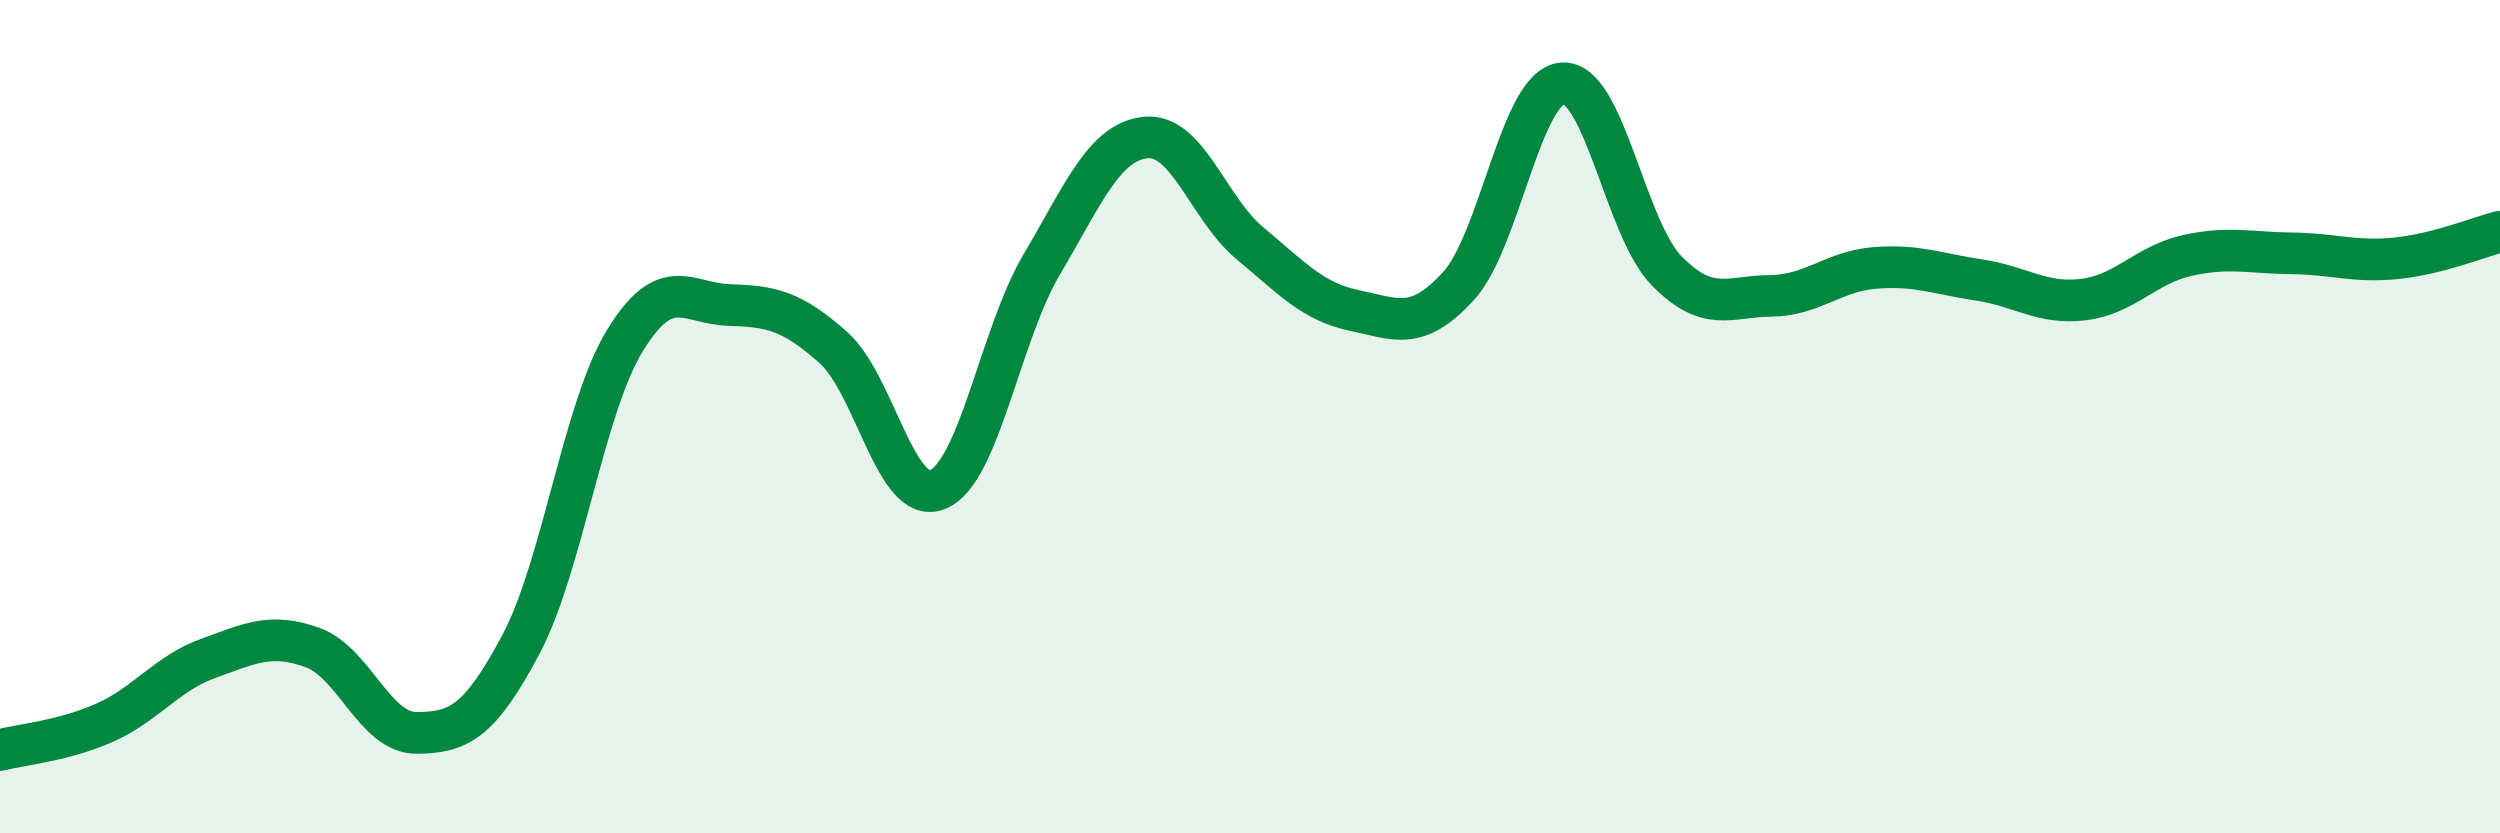
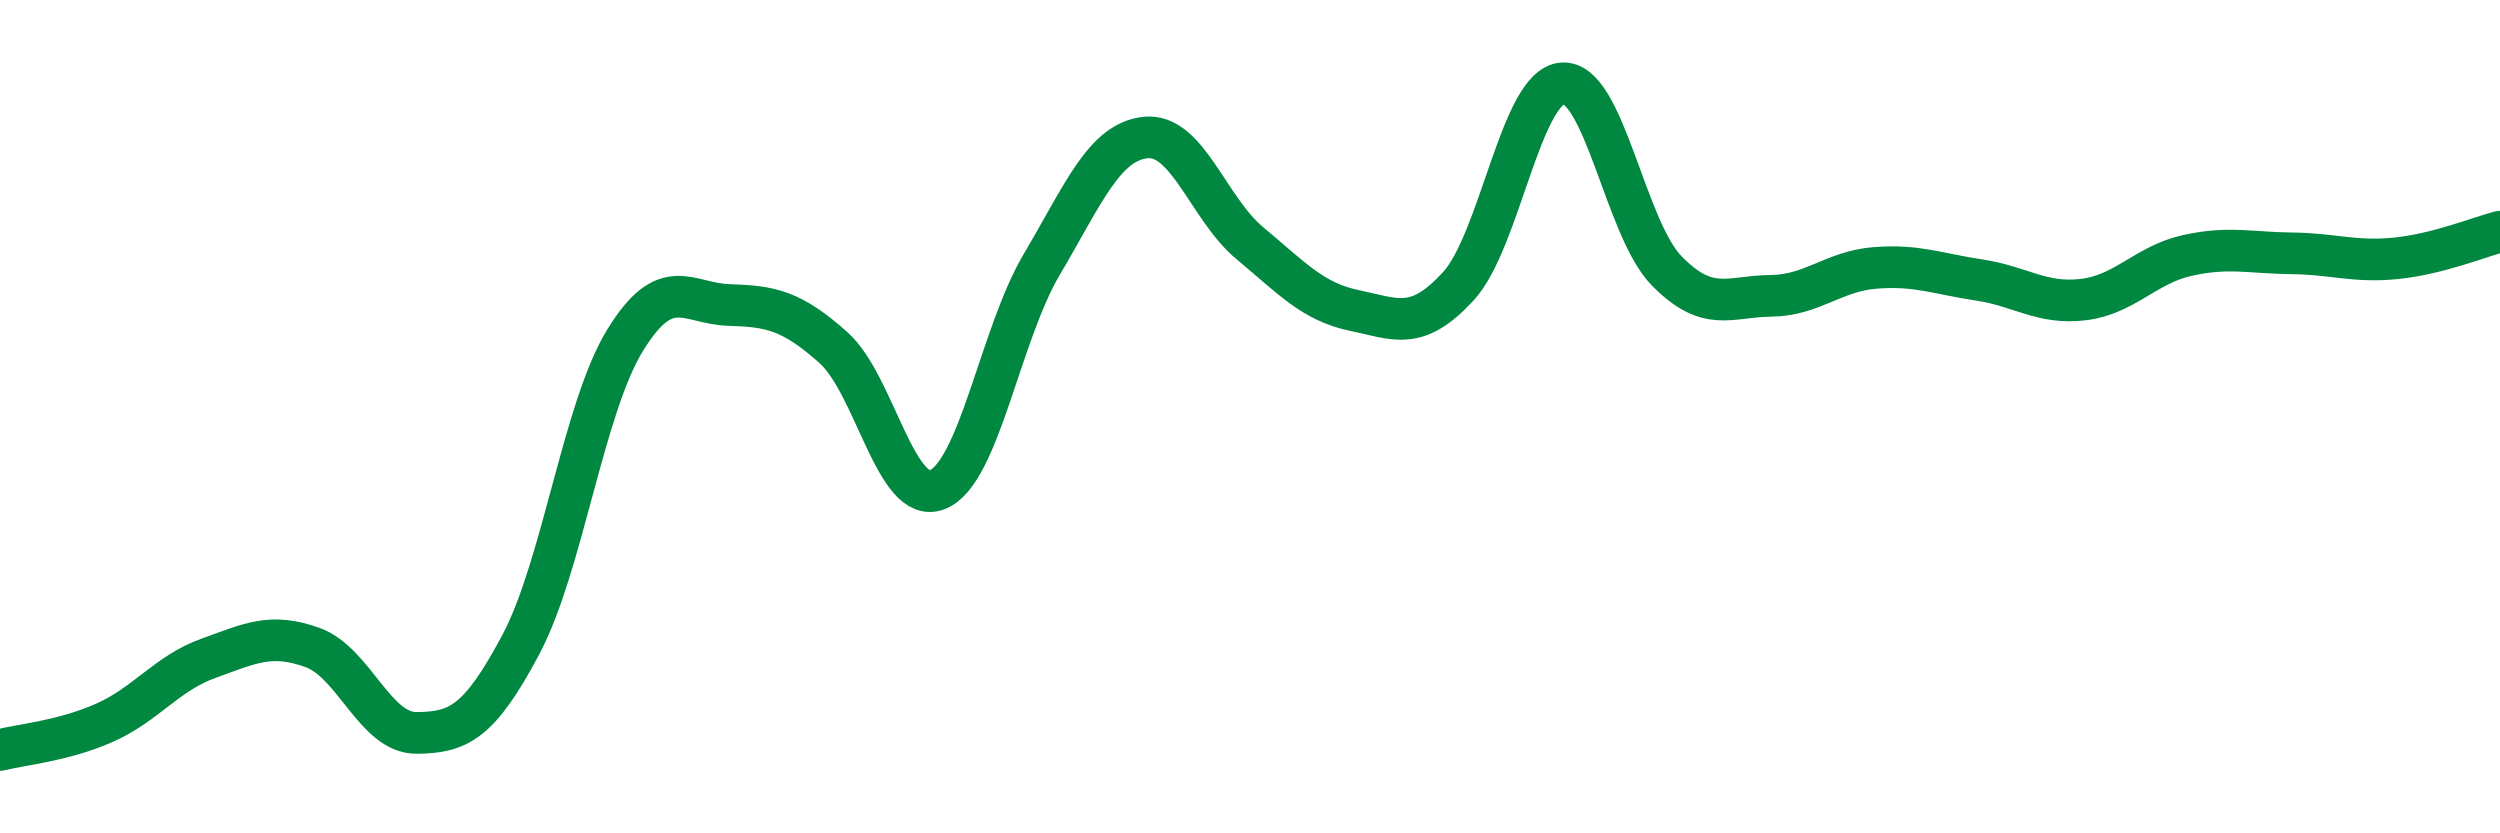
<svg xmlns="http://www.w3.org/2000/svg" width="60" height="20" viewBox="0 0 60 20">
-   <path d="M 0,18 C 0.5,17.87 1.5,17.79 2.5,17.35 C 3.5,16.91 4,16.16 5,15.8 C 6,15.44 6.5,15.18 7.5,15.54 C 8.5,15.9 9,17.6 10,17.59 C 11,17.58 11.5,17.35 12.5,15.47 C 13.5,13.59 14,9.8 15,8.17 C 16,6.54 16.5,7.29 17.5,7.32 C 18.5,7.35 19,7.45 20,8.34 C 21,9.23 21.5,12.15 22.5,11.75 C 23.5,11.35 24,8.04 25,6.35 C 26,4.66 26.5,3.4 27.5,3.3 C 28.5,3.2 29,5.01 30,5.84 C 31,6.67 31.5,7.24 32.5,7.45 C 33.5,7.66 34,7.96 35,6.87 C 36,5.78 36.5,2.07 37.5,2 C 38.5,1.93 39,5.48 40,6.5 C 41,7.52 41.5,7.11 42.5,7.1 C 43.5,7.09 44,6.51 45,6.43 C 46,6.35 46.5,6.57 47.5,6.72 C 48.5,6.87 49,7.31 50,7.19 C 51,7.07 51.5,6.35 52.5,6.13 C 53.5,5.91 54,6.07 55,6.08 C 56,6.09 56.5,6.3 57.5,6.2 C 58.5,6.1 59.5,5.69 60,5.56L60 20L0 20Z" fill="#008740" opacity="0.1" stroke-linecap="round" stroke-linejoin="round" />
  <path d="M 0,18 C 0.5,17.87 1.5,17.79 2.5,17.35 C 3.5,16.91 4,16.16 5,15.8 C 6,15.44 6.5,15.18 7.5,15.54 C 8.5,15.9 9,17.6 10,17.59 C 11,17.58 11.5,17.35 12.5,15.47 C 13.5,13.59 14,9.8 15,8.17 C 16,6.54 16.5,7.29 17.5,7.32 C 18.5,7.35 19,7.45 20,8.34 C 21,9.23 21.5,12.15 22.5,11.75 C 23.5,11.35 24,8.04 25,6.35 C 26,4.66 26.5,3.4 27.5,3.3 C 28.5,3.2 29,5.01 30,5.84 C 31,6.67 31.5,7.24 32.5,7.45 C 33.5,7.66 34,7.96 35,6.87 C 36,5.78 36.5,2.07 37.5,2 C 38.5,1.93 39,5.48 40,6.5 C 41,7.52 41.5,7.11 42.5,7.1 C 43.5,7.09 44,6.51 45,6.43 C 46,6.35 46.5,6.57 47.5,6.72 C 48.5,6.87 49,7.31 50,7.19 C 51,7.07 51.5,6.35 52.5,6.13 C 53.5,5.91 54,6.07 55,6.08 C 56,6.09 56.5,6.3 57.5,6.2 C 58.5,6.1 59.5,5.69 60,5.56" stroke="#008740" stroke-width="1" fill="none" stroke-linecap="round" stroke-linejoin="round" />
</svg>